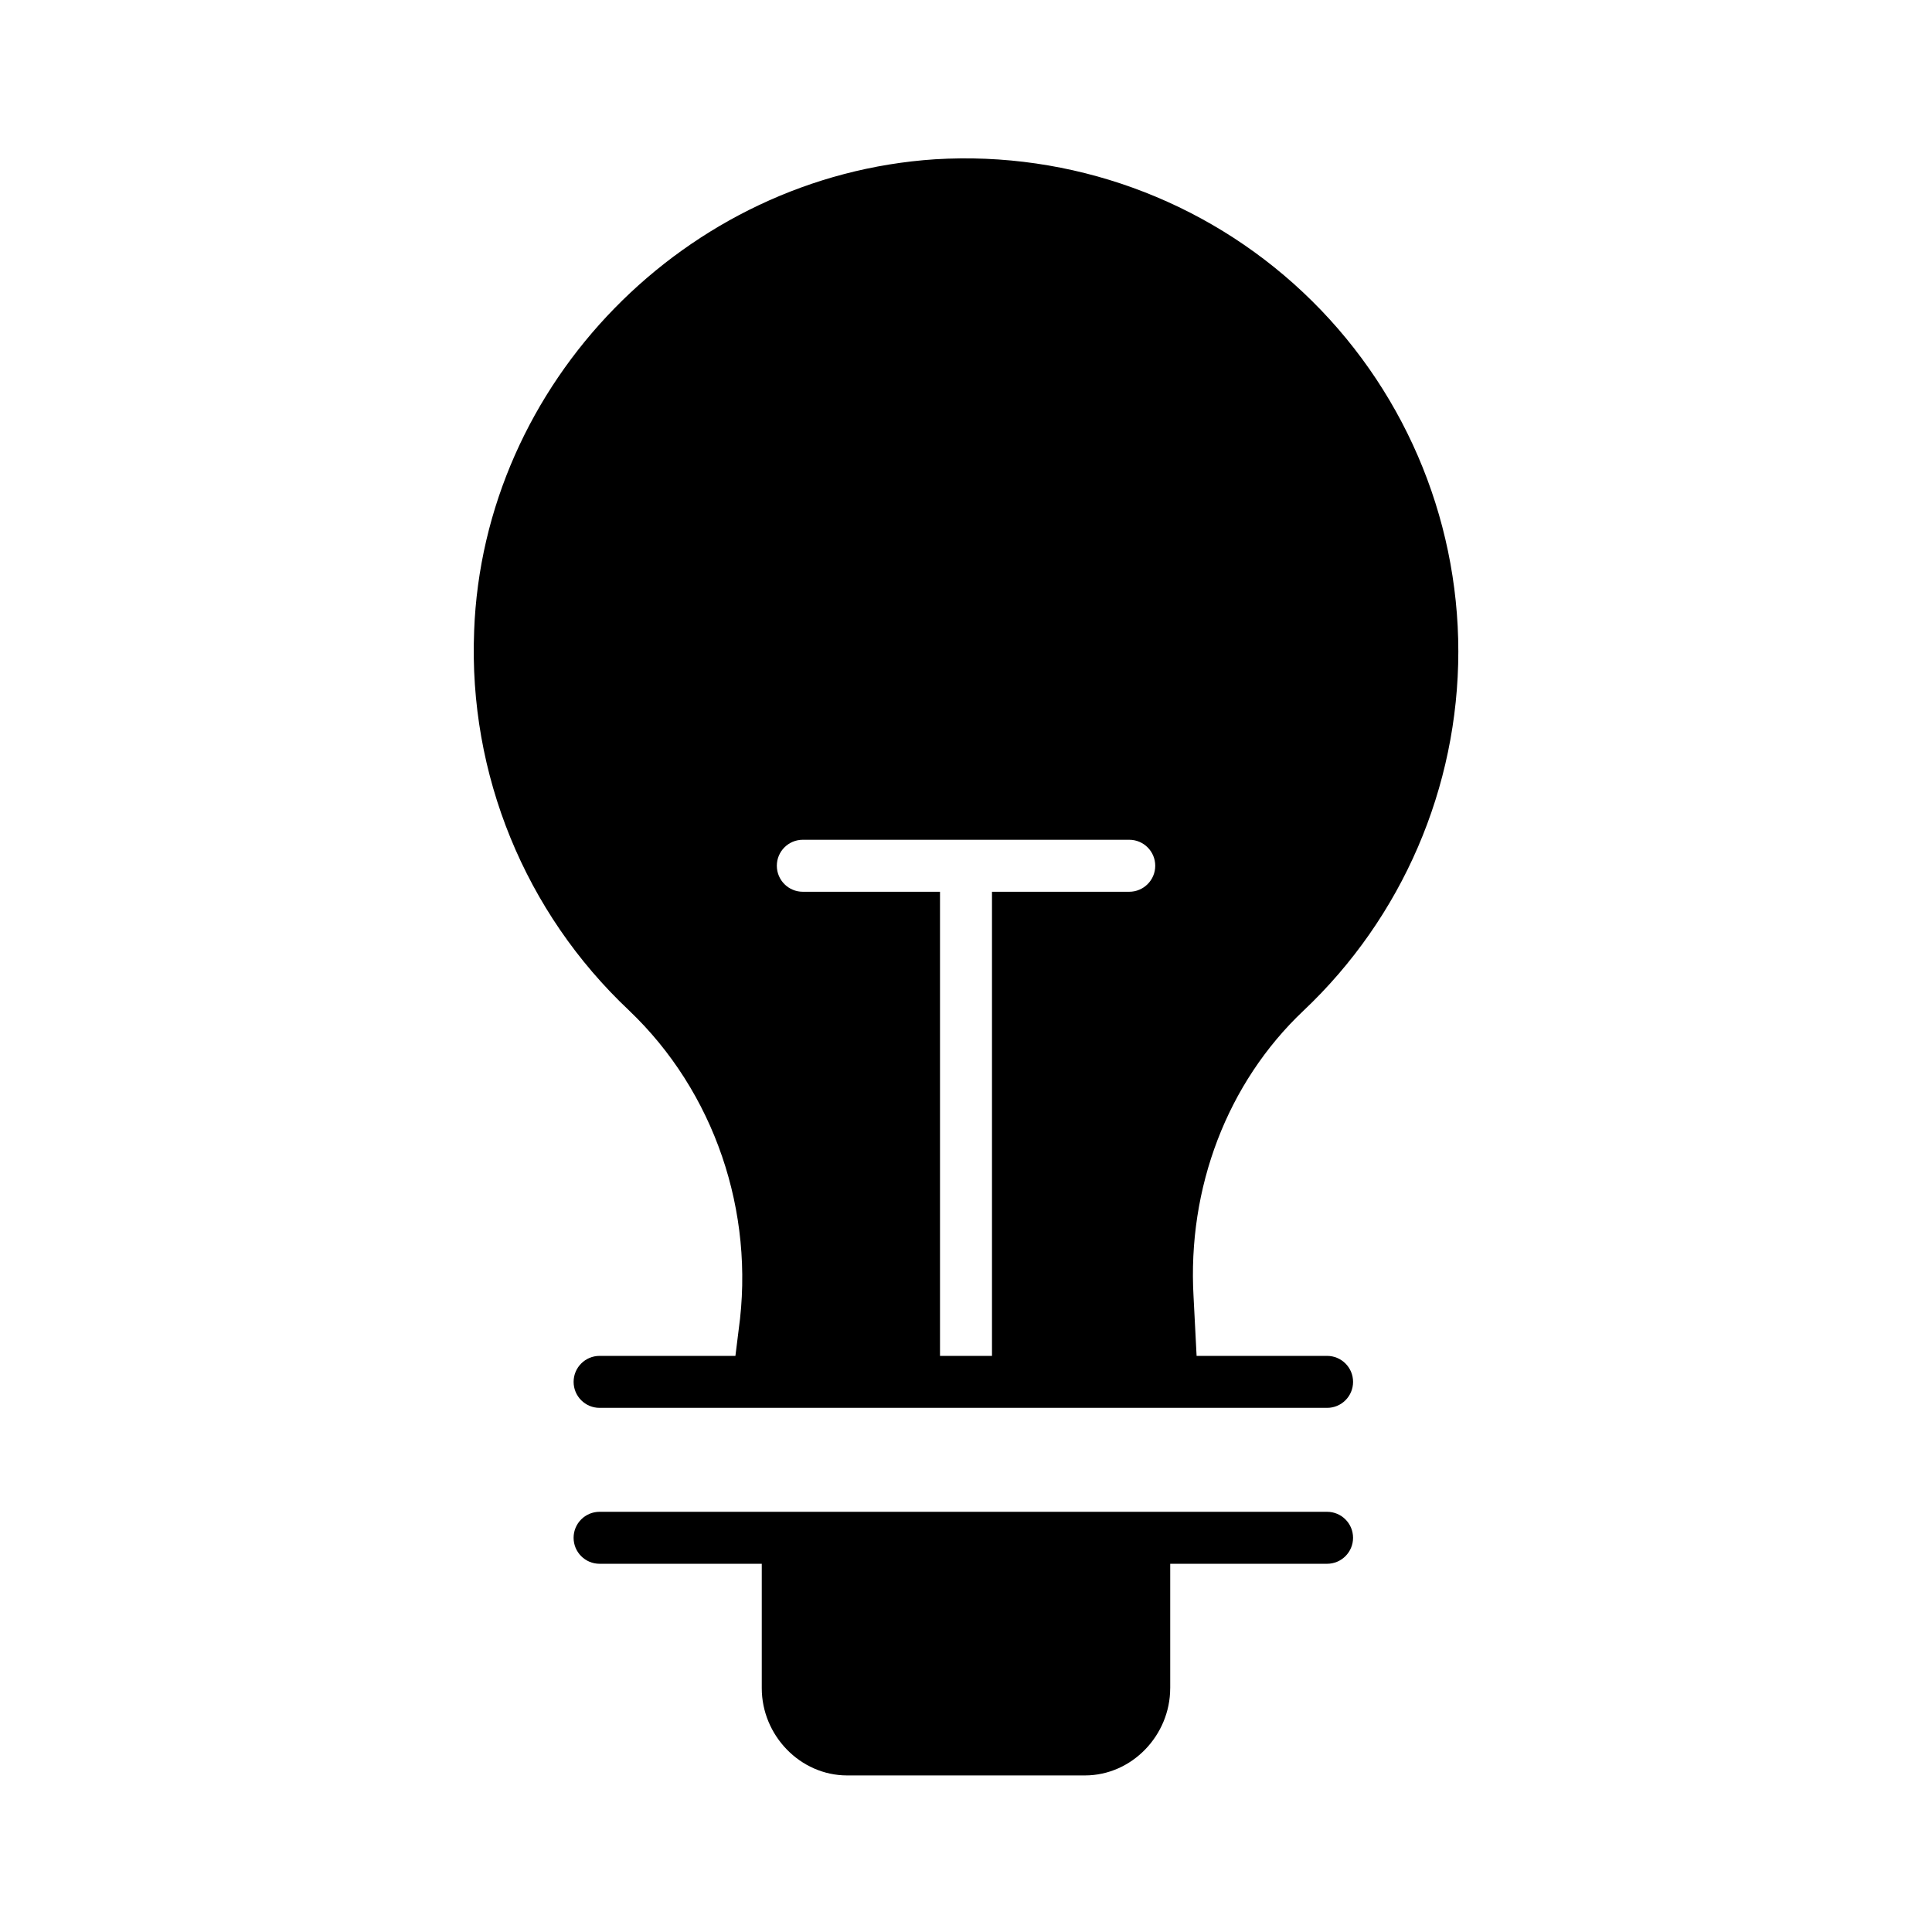
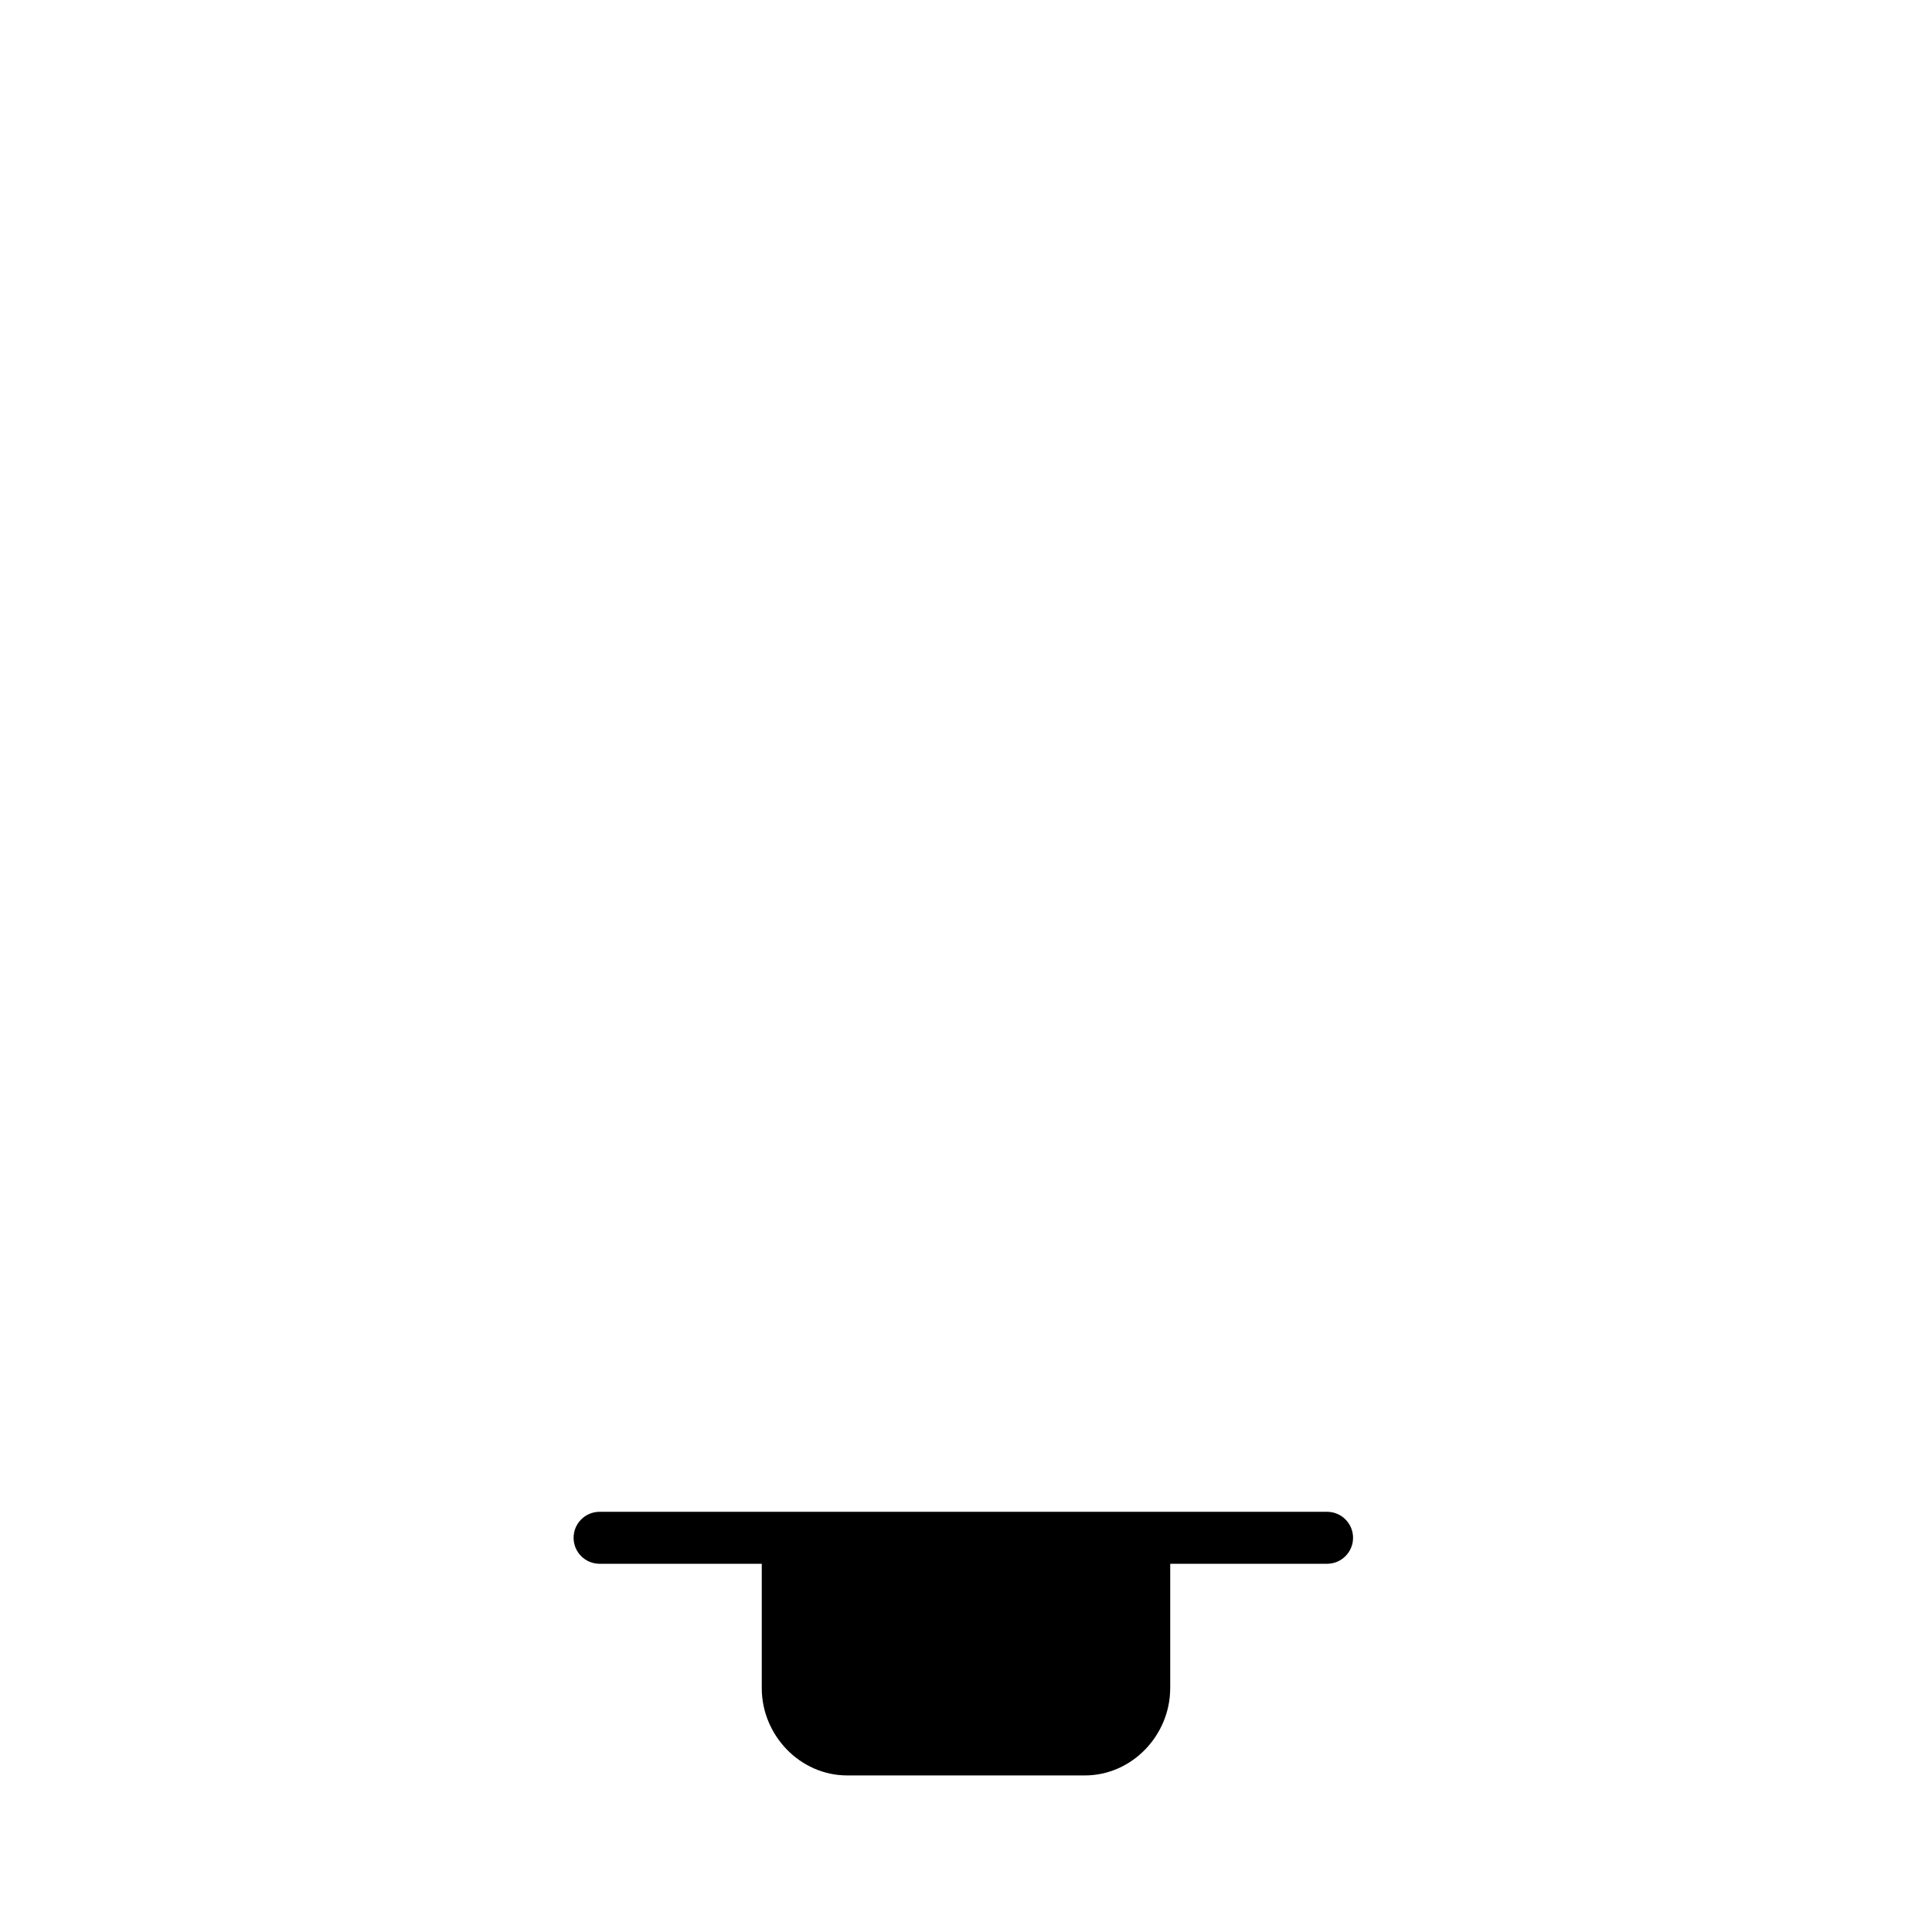
<svg xmlns="http://www.w3.org/2000/svg" fill="#000000" width="800px" height="800px" version="1.1" viewBox="144 144 512 512">
  <g>
    <path d="m454.12 591.39v-32.973h41.566c3.805 0 6.887-3.082 6.887-6.887 0-3.805-3.082-6.887-6.887-6.887h-192.79c-3.805 0-6.887 3.082-6.887 6.887 0 3.805 3.082 6.887 6.887 6.887h42.98v32.969c0 12.48 10.152 23.121 22.633 23.121h62.996c12.477 0 22.609-10.641 22.609-23.117z" />
-     <path d="m310.7 411.78c22.594 21.488 33.441 53.348 29.051 84.641l-0.859 6.902h-35.992c-3.805 0-6.887 3.082-6.887 6.887 0 3.805 3.082 6.887 6.887 6.887h192.79c3.805 0 6.887-3.082 6.887-6.887 0-3.805-3.082-6.887-6.887-6.887h-34.578l-0.805-15.633c-1.672-28.93 8.938-56.742 29.094-75.812 26.199-24.738 41.055-59.176 41.07-95.211 0-36.047-14.887-70.492-41.141-95.191-26.254-24.699-61.543-37.461-97.523-35.266-66.074 4.34-119.76 59.277-122.16 125.07h0.004c-1.52 37.867 13.461 74.535 41.059 100.5zm46.055-45.234h86.504c3.805 0 6.891 3.082 6.891 6.887 0 3.805-3.086 6.891-6.891 6.891h-36.371v123h-13.777v-123h-36.355c-3.805 0-6.887-3.086-6.887-6.891 0-3.805 3.082-6.887 6.887-6.887z" />
  </g>
</svg>